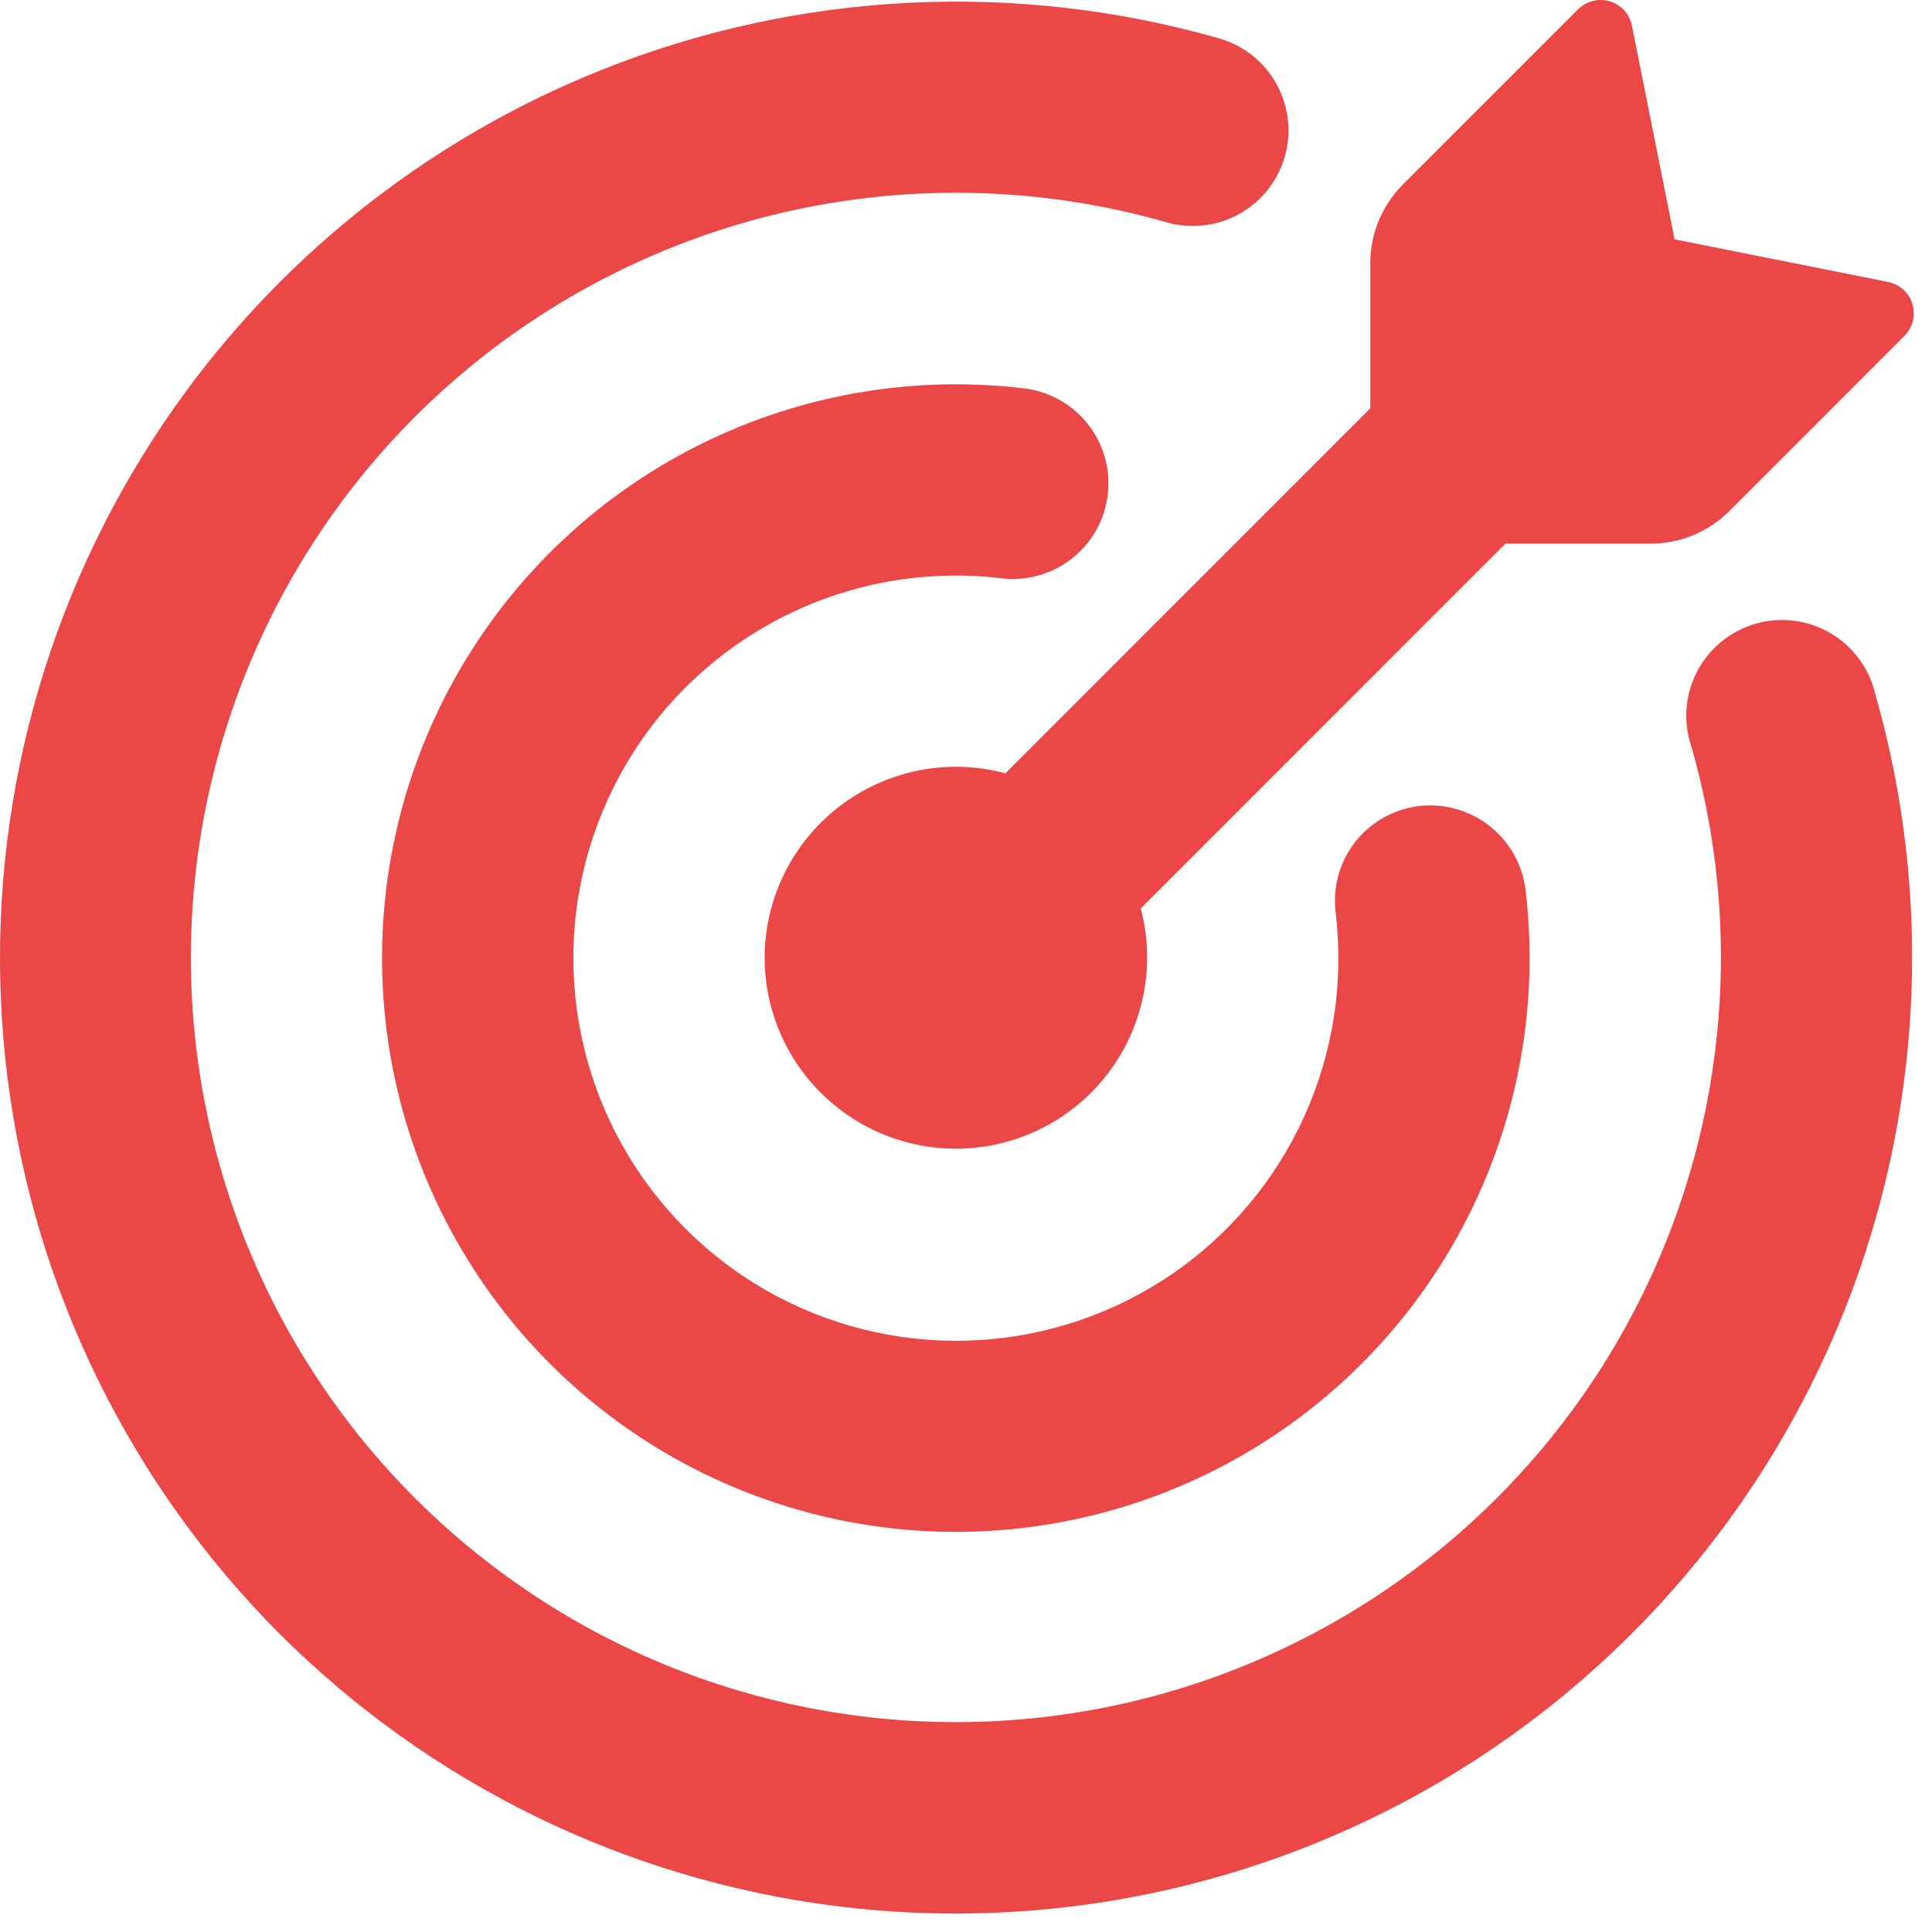
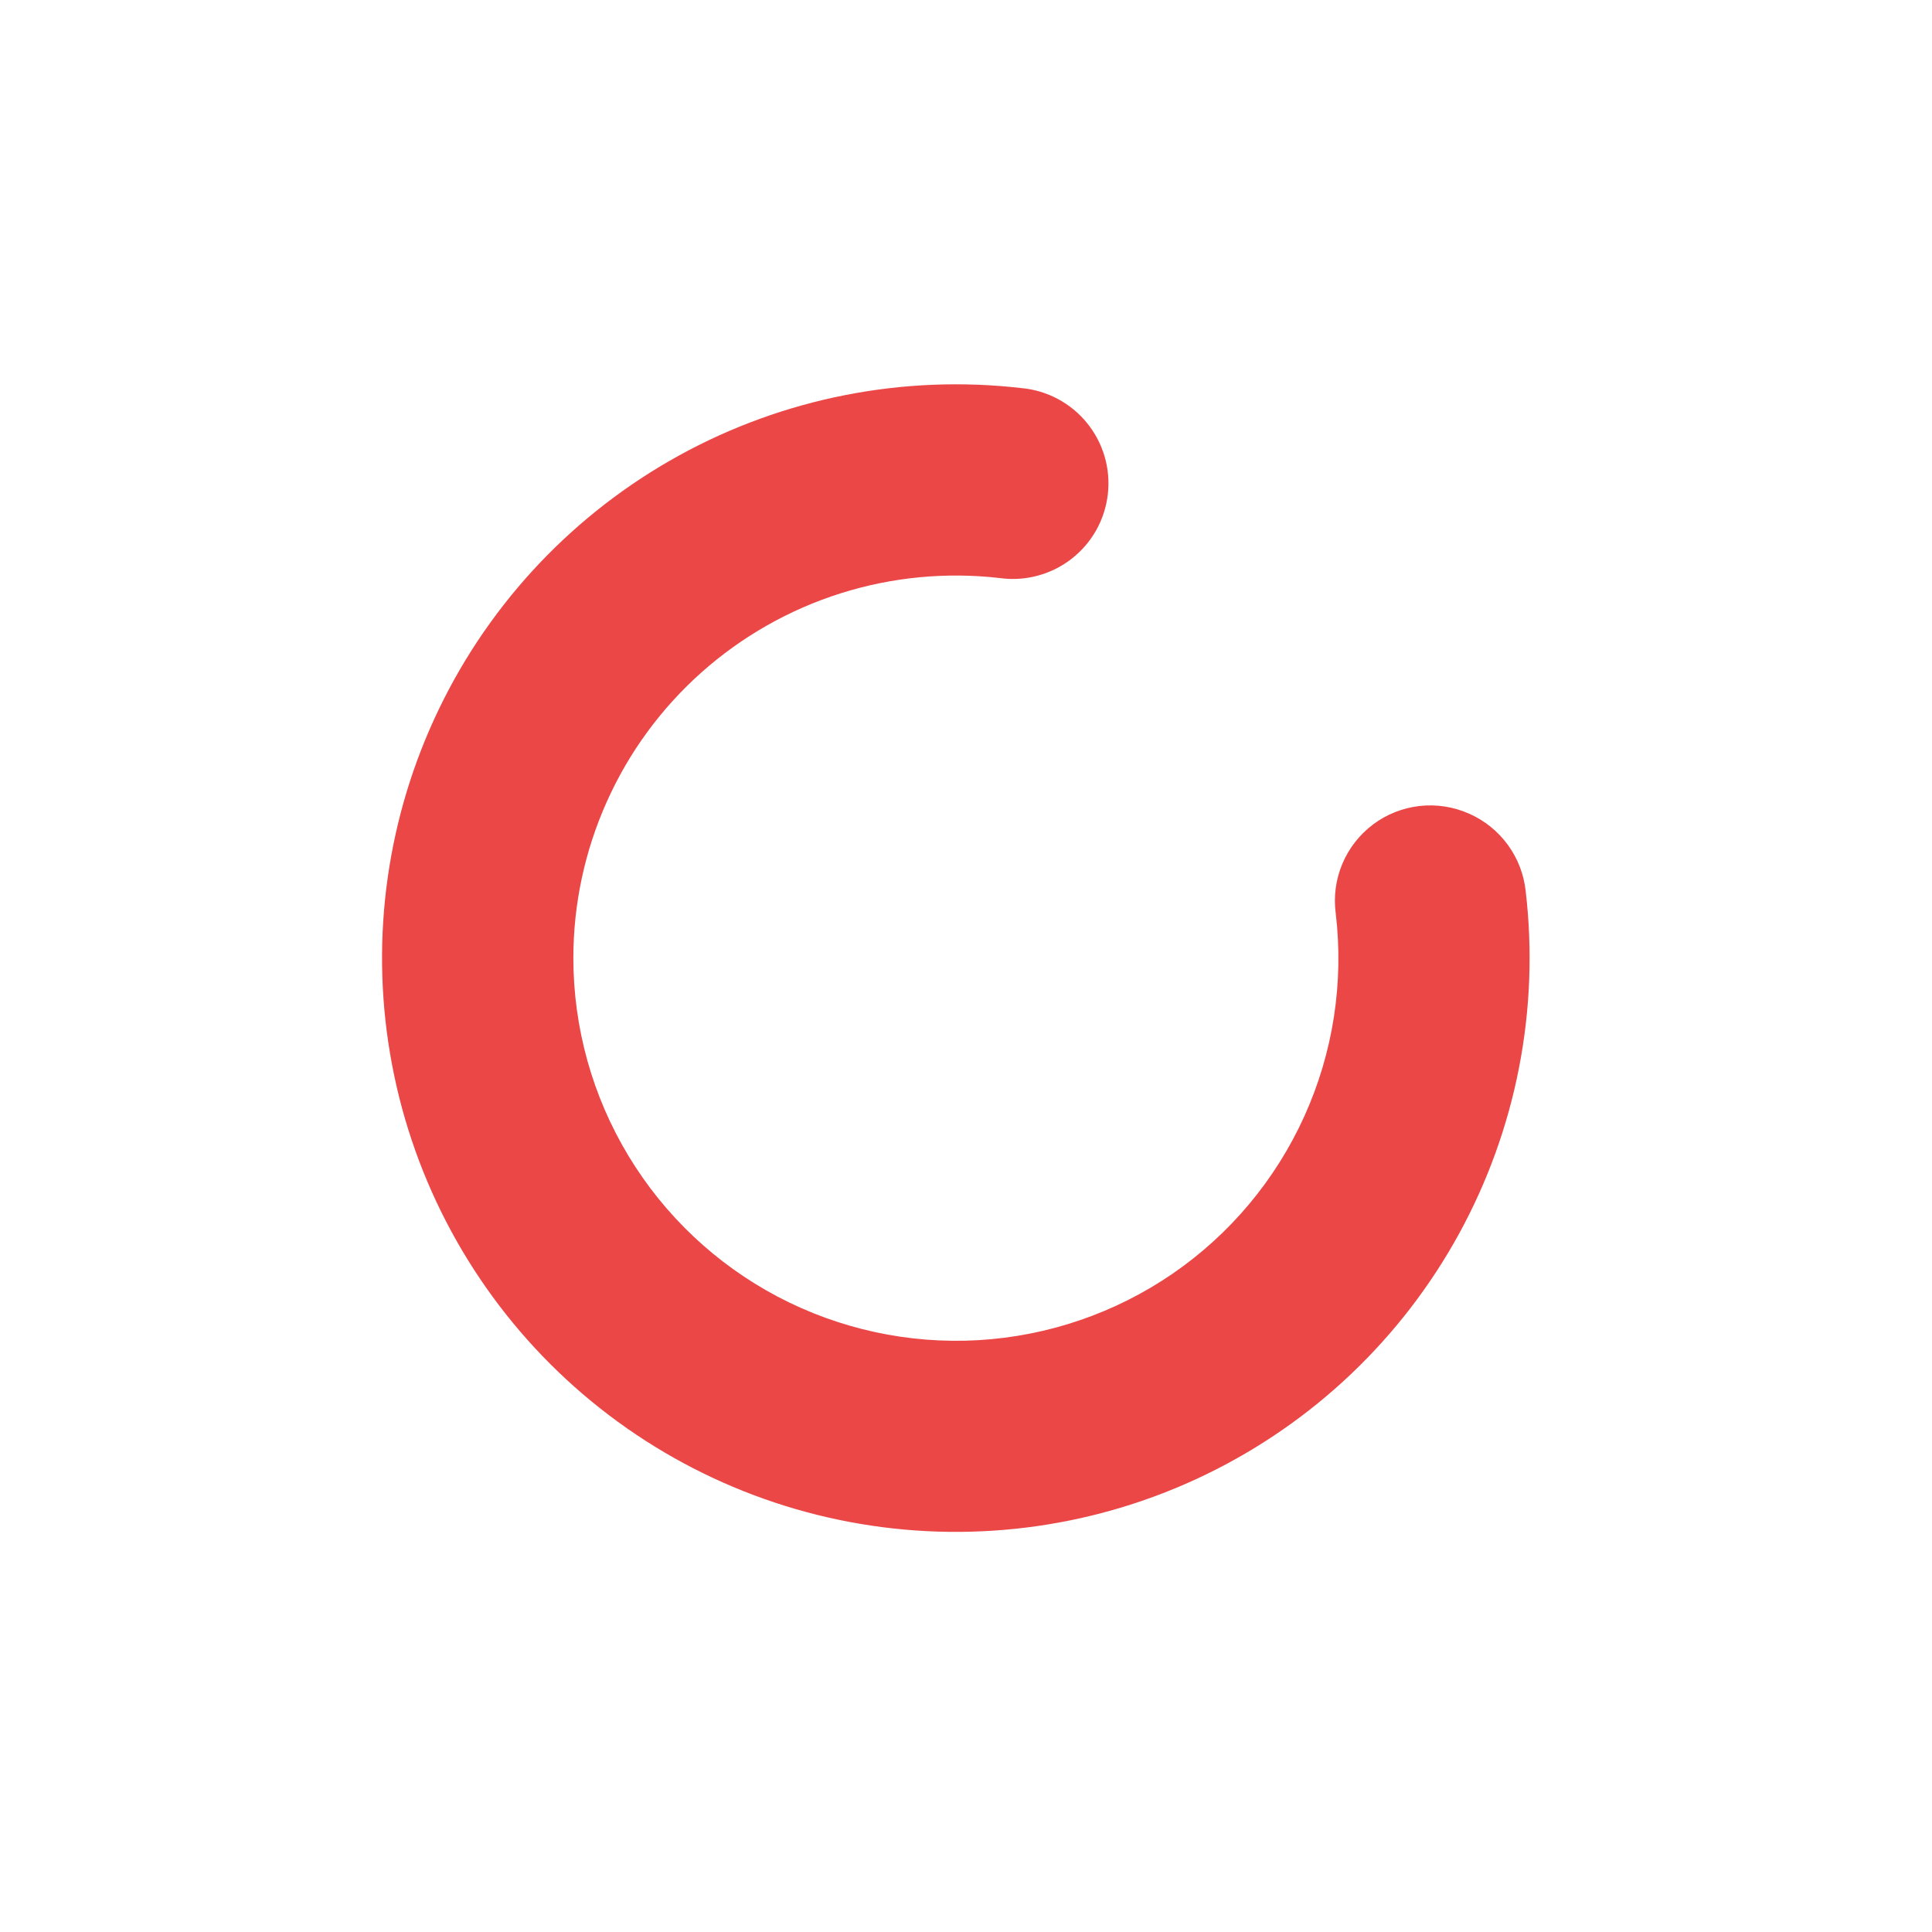
<svg xmlns="http://www.w3.org/2000/svg" width="51" height="51" viewBox="0 0 51 51" fill="none">
  <g clip-path="url(#clip0_144_5660)">
-     <path d="M44.206 6.317H44.203L49.844 7.444C50.147 7.505 50.396 7.727 50.483 8.027C50.527 8.172 50.531 8.327 50.495 8.475C50.458 8.622 50.382 8.757 50.275 8.865L45.653 13.489C45.1 14.041 44.351 14.351 43.57 14.351H39.739L30.113 23.981C30.297 24.674 30.331 25.399 30.212 26.106C30.094 26.814 29.826 27.488 29.427 28.084C29.028 28.68 28.506 29.184 27.896 29.562C27.287 29.941 26.604 30.185 25.893 30.279C25.182 30.373 24.459 30.314 23.772 30.106C23.085 29.899 22.451 29.547 21.911 29.075C21.37 28.603 20.937 28.021 20.639 27.369C20.342 26.716 20.186 26.007 20.184 25.29C20.185 24.516 20.363 23.752 20.706 23.057C21.049 22.363 21.547 21.756 22.161 21.285C22.776 20.813 23.491 20.49 24.25 20.338C25.01 20.187 25.794 20.213 26.542 20.413L36.172 10.78V6.953C36.172 6.172 36.481 5.422 37.033 4.87L41.658 0.245C41.766 0.138 41.901 0.062 42.048 0.025C42.196 -0.012 42.351 -0.008 42.496 0.036C42.796 0.124 43.018 0.373 43.078 0.676L44.206 6.317Z" fill="#EB4747" />
-     <path d="M5.038 25.289C5.041 28.177 5.664 31.03 6.864 33.657C8.064 36.283 9.813 38.622 11.994 40.515C14.175 42.408 16.736 43.812 19.505 44.631C22.274 45.45 25.187 45.665 28.047 45.263C30.906 44.861 33.646 43.849 36.082 42.298C38.518 40.747 40.592 38.691 42.166 36.27C43.739 33.849 44.776 31.118 45.204 28.262C45.633 25.406 45.444 22.492 44.65 19.715C44.539 19.391 44.495 19.047 44.52 18.705C44.546 18.363 44.641 18.03 44.799 17.726C44.958 17.422 45.177 17.153 45.443 16.936C45.708 16.719 46.015 16.559 46.345 16.464C46.675 16.37 47.02 16.343 47.36 16.387C47.701 16.43 48.029 16.542 48.324 16.716C48.62 16.89 48.877 17.123 49.079 17.399C49.282 17.676 49.427 17.991 49.504 18.325C51.04 23.702 50.748 29.437 48.674 34.63C46.599 39.824 42.86 44.181 38.041 47.02C33.223 49.858 27.599 51.016 22.051 50.313C16.503 49.61 11.345 47.085 7.387 43.135C3.434 39.178 0.906 34.02 0.201 28.471C-0.504 22.921 0.655 17.295 3.494 12.476C6.333 7.656 10.692 3.916 15.887 1.842C21.082 -0.232 26.819 -0.522 32.197 1.018C32.837 1.205 33.377 1.638 33.699 2.223C34.021 2.807 34.099 3.495 33.915 4.136C33.731 4.777 33.301 5.32 32.719 5.645C32.136 5.97 31.449 6.052 30.807 5.872C27.799 5.009 24.633 4.856 21.557 5.426C18.481 5.996 15.579 7.273 13.081 9.155C10.582 11.038 8.555 13.475 7.16 16.275C5.764 19.075 5.037 22.161 5.038 25.289Z" fill="#EB4747" />
    <path d="M15.135 25.291C15.136 27.13 15.638 28.935 16.589 30.51C17.539 32.085 18.902 33.371 20.529 34.229C22.157 35.086 23.988 35.483 25.824 35.377C27.661 35.27 29.434 34.664 30.951 33.624C32.469 32.582 33.672 31.144 34.431 29.467C35.191 27.79 35.477 25.937 35.26 24.109C35.201 23.666 35.261 23.214 35.435 22.802C35.608 22.389 35.889 22.031 36.247 21.762C36.605 21.494 37.029 21.327 37.473 21.276C37.918 21.226 38.368 21.296 38.777 21.477C39.186 21.656 39.54 21.941 39.803 22.302C40.066 22.662 40.229 23.086 40.275 23.53C40.64 26.654 40.025 29.814 38.513 32.572C37.001 35.33 34.668 37.549 31.838 38.921C29.008 40.293 25.82 40.75 22.719 40.228C19.617 39.706 16.755 38.232 14.529 36.01C12.304 33.787 10.825 30.927 10.299 27.826C9.772 24.726 10.224 21.538 11.592 18.706C12.959 15.873 15.175 13.537 17.93 12.021C20.686 10.505 23.845 9.884 26.97 10.245C27.304 10.276 27.629 10.374 27.925 10.532C28.222 10.691 28.484 10.906 28.695 11.167C28.907 11.428 29.065 11.728 29.159 12.051C29.254 12.373 29.282 12.711 29.244 13.045C29.206 13.379 29.102 13.702 28.938 13.995C28.773 14.288 28.552 14.545 28.287 14.751C28.021 14.958 27.718 15.109 27.393 15.196C27.069 15.284 26.73 15.306 26.397 15.26C24.983 15.096 23.549 15.233 22.191 15.662C20.833 16.091 19.581 16.803 18.517 17.75C17.453 18.697 16.602 19.859 16.02 21.159C15.437 22.458 15.135 23.866 15.135 25.291Z" fill="#EB4747" />
  </g>
  <defs>
    <clipPath id="clip0_144_5660">
      <rect width="50.52" height="50.514" fill="white" />
    </clipPath>
  </defs>
</svg>